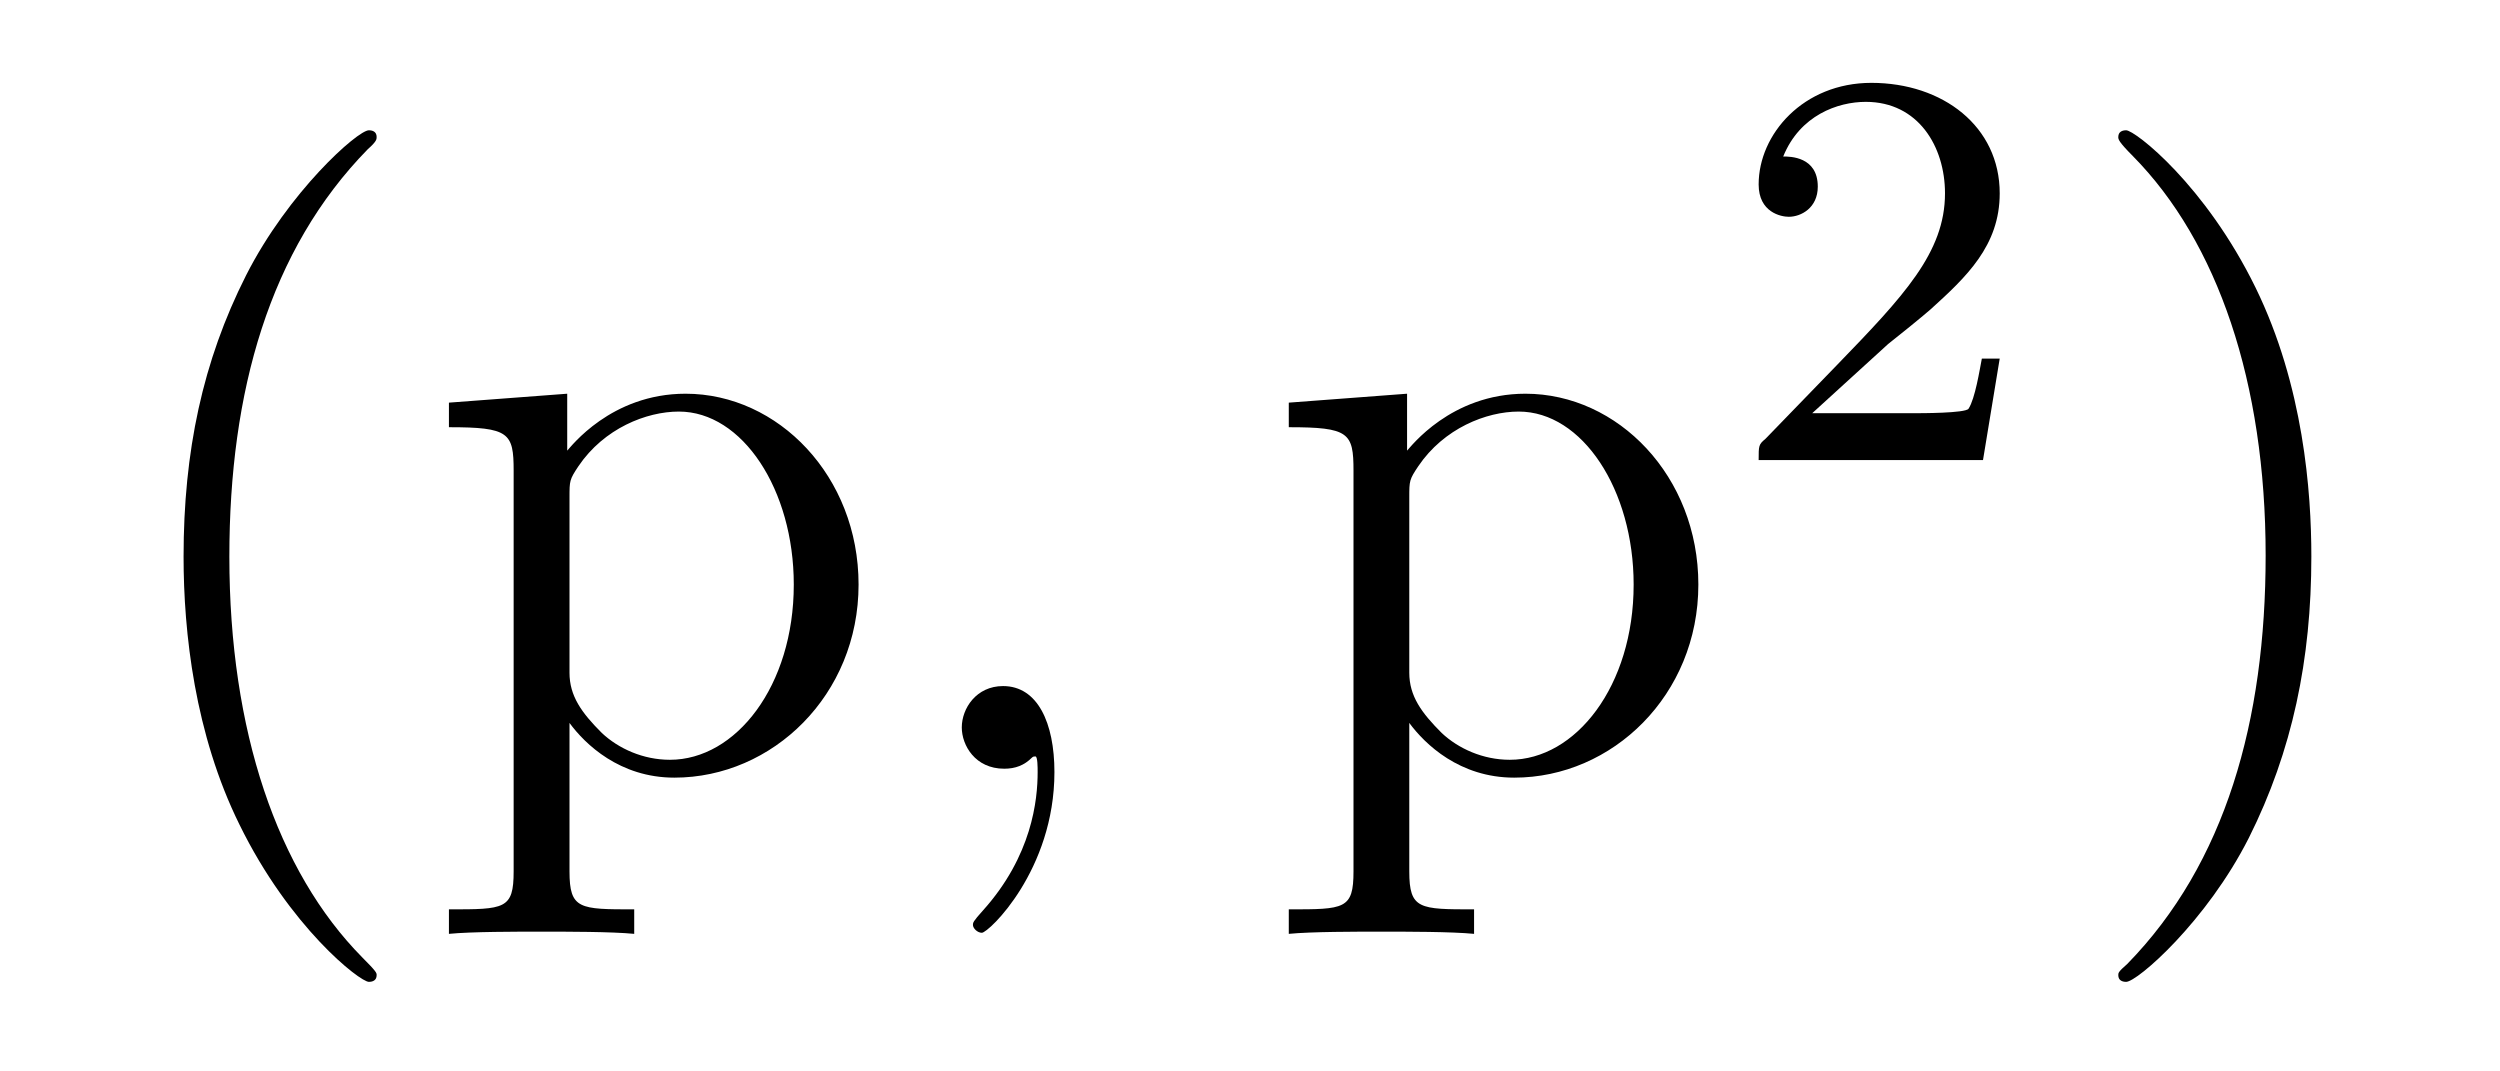
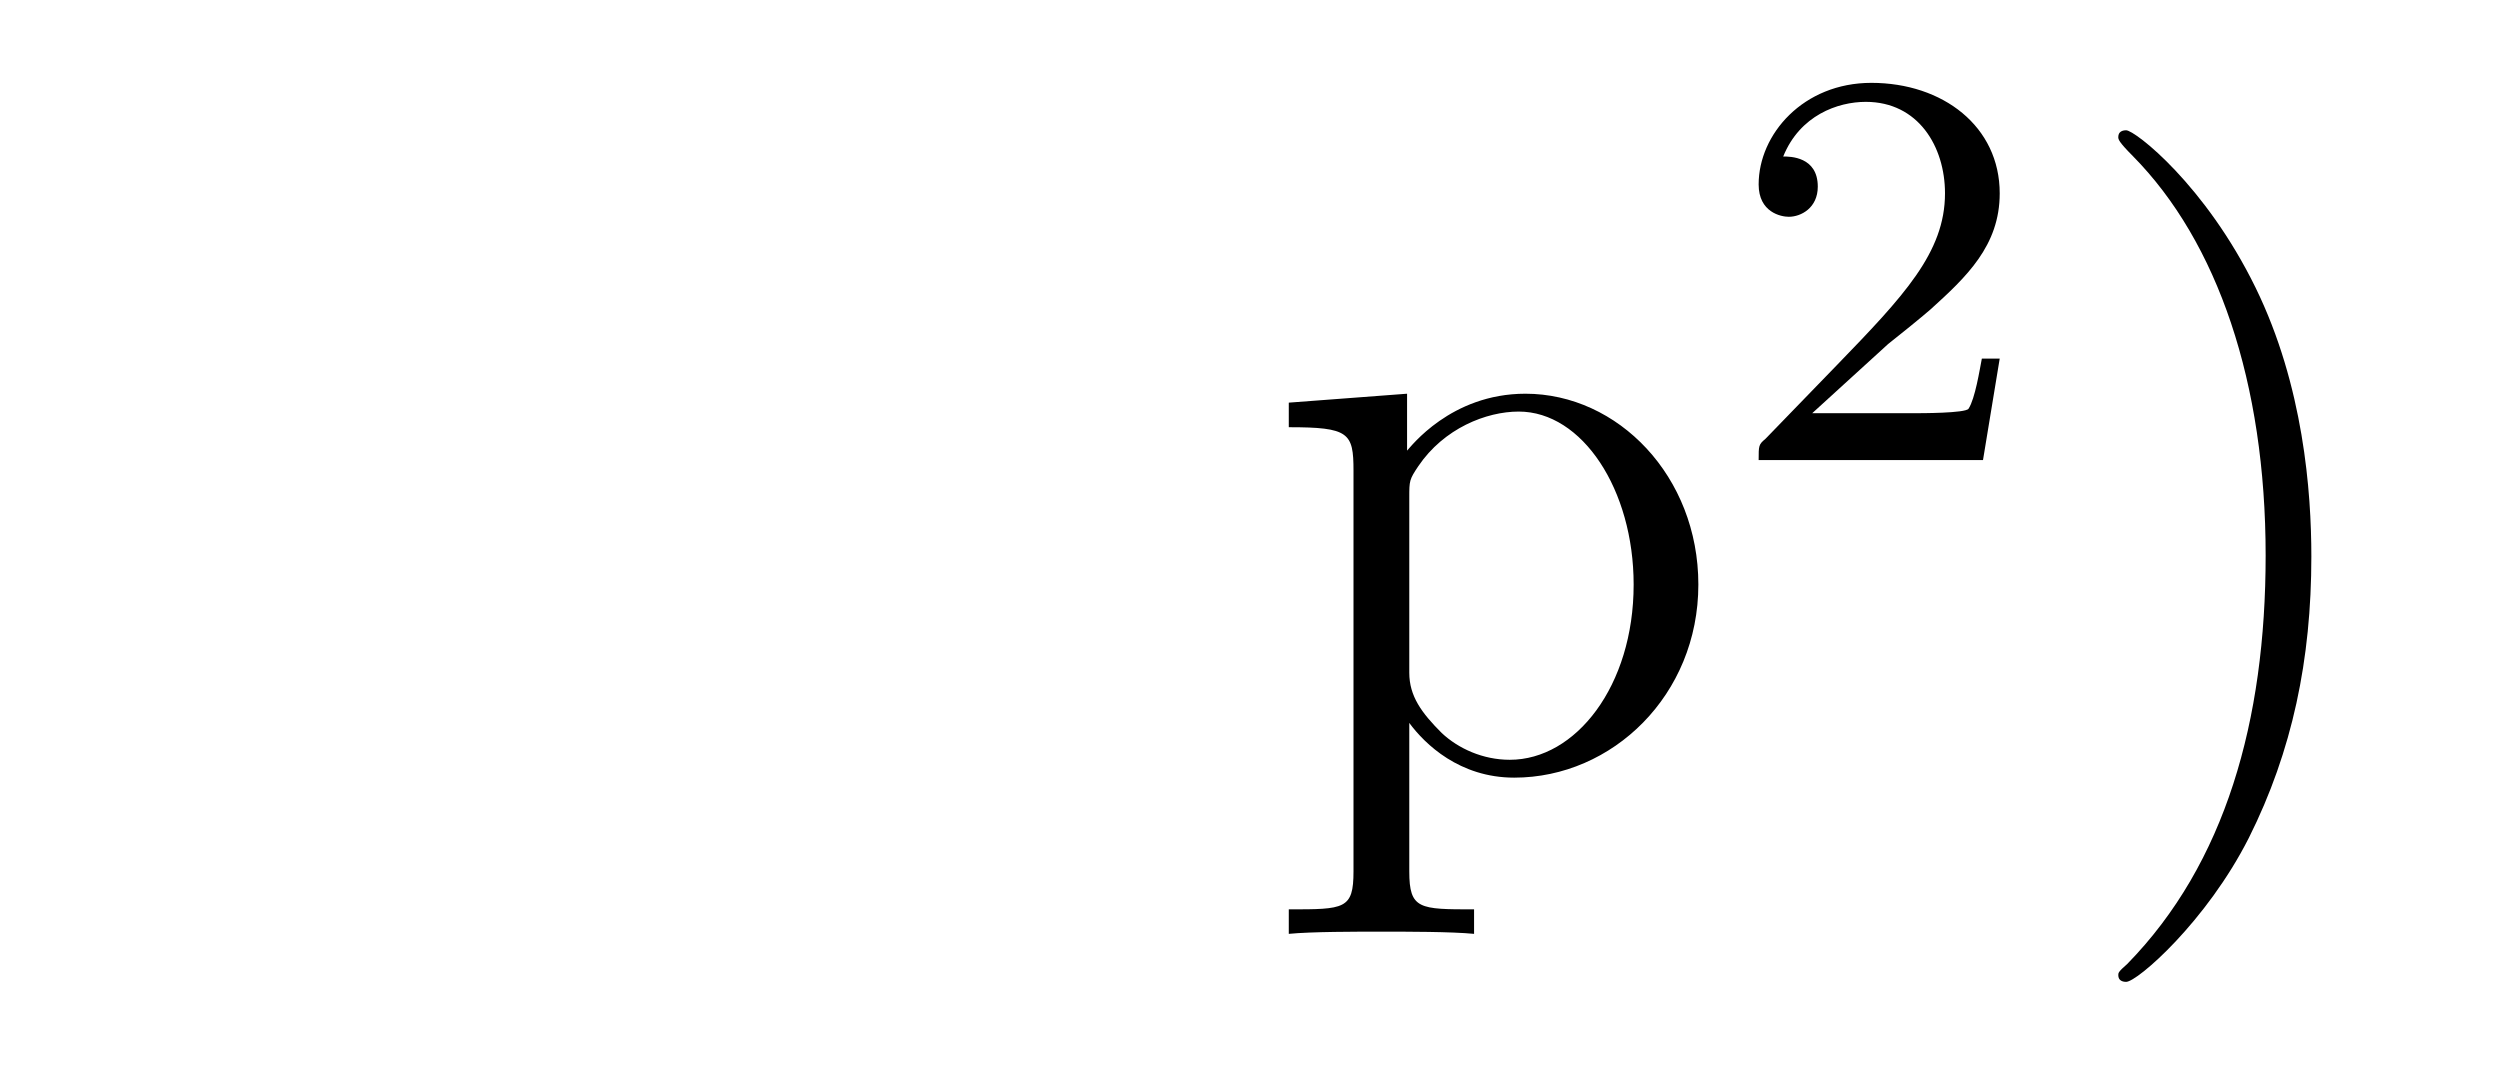
<svg xmlns="http://www.w3.org/2000/svg" height="15pt" version="1.1" viewBox="0 -15 35 15" width="35pt">
  <g id="page1">
    <g transform="matrix(1 0 0 1 -127 650)">
-       <path d="M132.273 -651.348C132.273 -651.379 132.273 -651.395 132.07 -651.598C130.883 -652.801 130.211 -654.77 130.211 -657.207C130.211 -659.52 130.773 -661.504 132.148 -662.91C132.273 -663.02 132.273 -663.051 132.273 -663.082C132.273 -663.16 132.211 -663.176 132.164 -663.176C132.008 -663.176 131.039 -662.316 130.445 -661.145C129.836 -659.941 129.57 -658.676 129.57 -657.207C129.57 -656.145 129.727 -654.723 130.352 -653.457C131.055 -652.02 132.039 -651.254 132.164 -651.254C132.211 -651.254 132.273 -651.27 132.273 -651.348ZM135.879 -652.269C135.113 -652.269 134.973 -652.269 134.973 -652.801V-654.879C135.191 -654.582 135.676 -654.113 136.441 -654.113C137.816 -654.113 139.02 -655.269 139.02 -656.816C139.02 -658.332 137.895 -659.488 136.598 -659.488C135.551 -659.488 134.988 -658.738 134.941 -658.691V-659.488L133.285 -659.363V-659.019C134.129 -659.019 134.191 -658.941 134.191 -658.41V-652.801C134.191 -652.269 134.066 -652.269 133.285 -652.269V-651.926C133.598 -651.957 134.238 -651.957 134.582 -651.957S135.566 -651.957 135.879 -651.926V-652.269ZM134.973 -658.035C134.973 -658.269 134.973 -658.285 135.098 -658.473C135.457 -659.004 136.051 -659.238 136.504 -659.238C137.394 -659.238 138.113 -658.145 138.113 -656.816C138.113 -655.395 137.301 -654.363 136.379 -654.363C136.004 -654.363 135.66 -654.519 135.426 -654.738C135.144 -655.02 134.973 -655.254 134.973 -655.582V-658.035ZM139.434 -654.238" fill-rule="evenodd" />
-       <path d="M141.762 -654.191C141.762 -654.879 141.527 -655.395 141.043 -655.395C140.668 -655.395 140.465 -655.082 140.465 -654.816C140.465 -654.566 140.652 -654.238 141.059 -654.238C141.215 -654.238 141.34 -654.285 141.449 -654.395C141.465 -654.41 141.48 -654.41 141.496 -654.41C141.527 -654.41 141.527 -654.254 141.527 -654.191C141.527 -653.801 141.449 -653.019 140.762 -652.254C140.621 -652.098 140.621 -652.082 140.621 -652.051C140.621 -652.004 140.684 -651.941 140.746 -651.941C140.84 -651.941 141.762 -652.816 141.762 -654.191ZM142.672 -654.238" fill-rule="evenodd" />
      <path d="M147.637 -652.269C146.871 -652.269 146.73 -652.269 146.73 -652.801V-654.879C146.949 -654.582 147.434 -654.113 148.199 -654.113C149.574 -654.113 150.777 -655.269 150.777 -656.816C150.777 -658.332 149.652 -659.488 148.356 -659.488C147.309 -659.488 146.746 -658.738 146.699 -658.691V-659.488L145.043 -659.363V-659.019C145.887 -659.019 145.949 -658.941 145.949 -658.41V-652.801C145.949 -652.269 145.824 -652.269 145.043 -652.269V-651.926C145.356 -651.957 145.996 -651.957 146.34 -651.957C146.684 -651.957 147.324 -651.957 147.637 -651.926V-652.269ZM146.73 -658.035C146.73 -658.269 146.73 -658.285 146.856 -658.473C147.215 -659.004 147.809 -659.238 148.262 -659.238C149.152 -659.238 149.871 -658.145 149.871 -656.816C149.871 -655.395 149.059 -654.363 148.137 -654.363C147.762 -654.363 147.418 -654.519 147.184 -654.738C146.902 -655.02 146.73 -655.254 146.73 -655.582V-658.035ZM151.191 -654.238" fill-rule="evenodd" />
      <path d="M153.434 -660.184C153.574 -660.293 153.902 -660.559 154.027 -660.668C154.527 -661.121 154.996 -661.559 154.996 -662.293C154.996 -663.231 154.199 -663.84 153.199 -663.84C152.246 -663.84 151.621 -663.121 151.621 -662.418C151.621 -662.027 151.934 -661.965 152.043 -661.965C152.215 -661.965 152.449 -662.09 152.449 -662.387C152.449 -662.809 152.059 -662.809 151.965 -662.809C152.199 -663.387 152.73 -663.574 153.121 -663.574C153.855 -663.574 154.23 -662.949 154.23 -662.293C154.23 -661.465 153.652 -660.855 152.715 -659.887L151.715 -658.855C151.621 -658.777 151.621 -658.762 151.621 -658.559H154.762L154.996 -659.98H154.746C154.715 -659.824 154.652 -659.418 154.559 -659.277C154.512 -659.215 153.902 -659.215 153.777 -659.215H152.371L153.434 -660.184ZM155.398 -658.559" fill-rule="evenodd" />
      <path d="M159.359 -657.207C159.359 -658.113 159.25 -659.598 158.578 -660.973C157.875 -662.41 156.891 -663.176 156.766 -663.176C156.719 -663.176 156.656 -663.16 156.656 -663.082C156.656 -663.051 156.656 -663.02 156.859 -662.816C158.047 -661.613 158.719 -659.645 158.719 -657.223C158.719 -654.91 158.156 -652.91 156.781 -651.504C156.656 -651.395 156.656 -651.379 156.656 -651.348C156.656 -651.27 156.719 -651.254 156.766 -651.254C156.922 -651.254 157.891 -652.098 158.484 -653.27C159.094 -654.488 159.359 -655.77 159.359 -657.207ZM160.559 -654.238" fill-rule="evenodd" />
    </g>
  </g>
</svg>